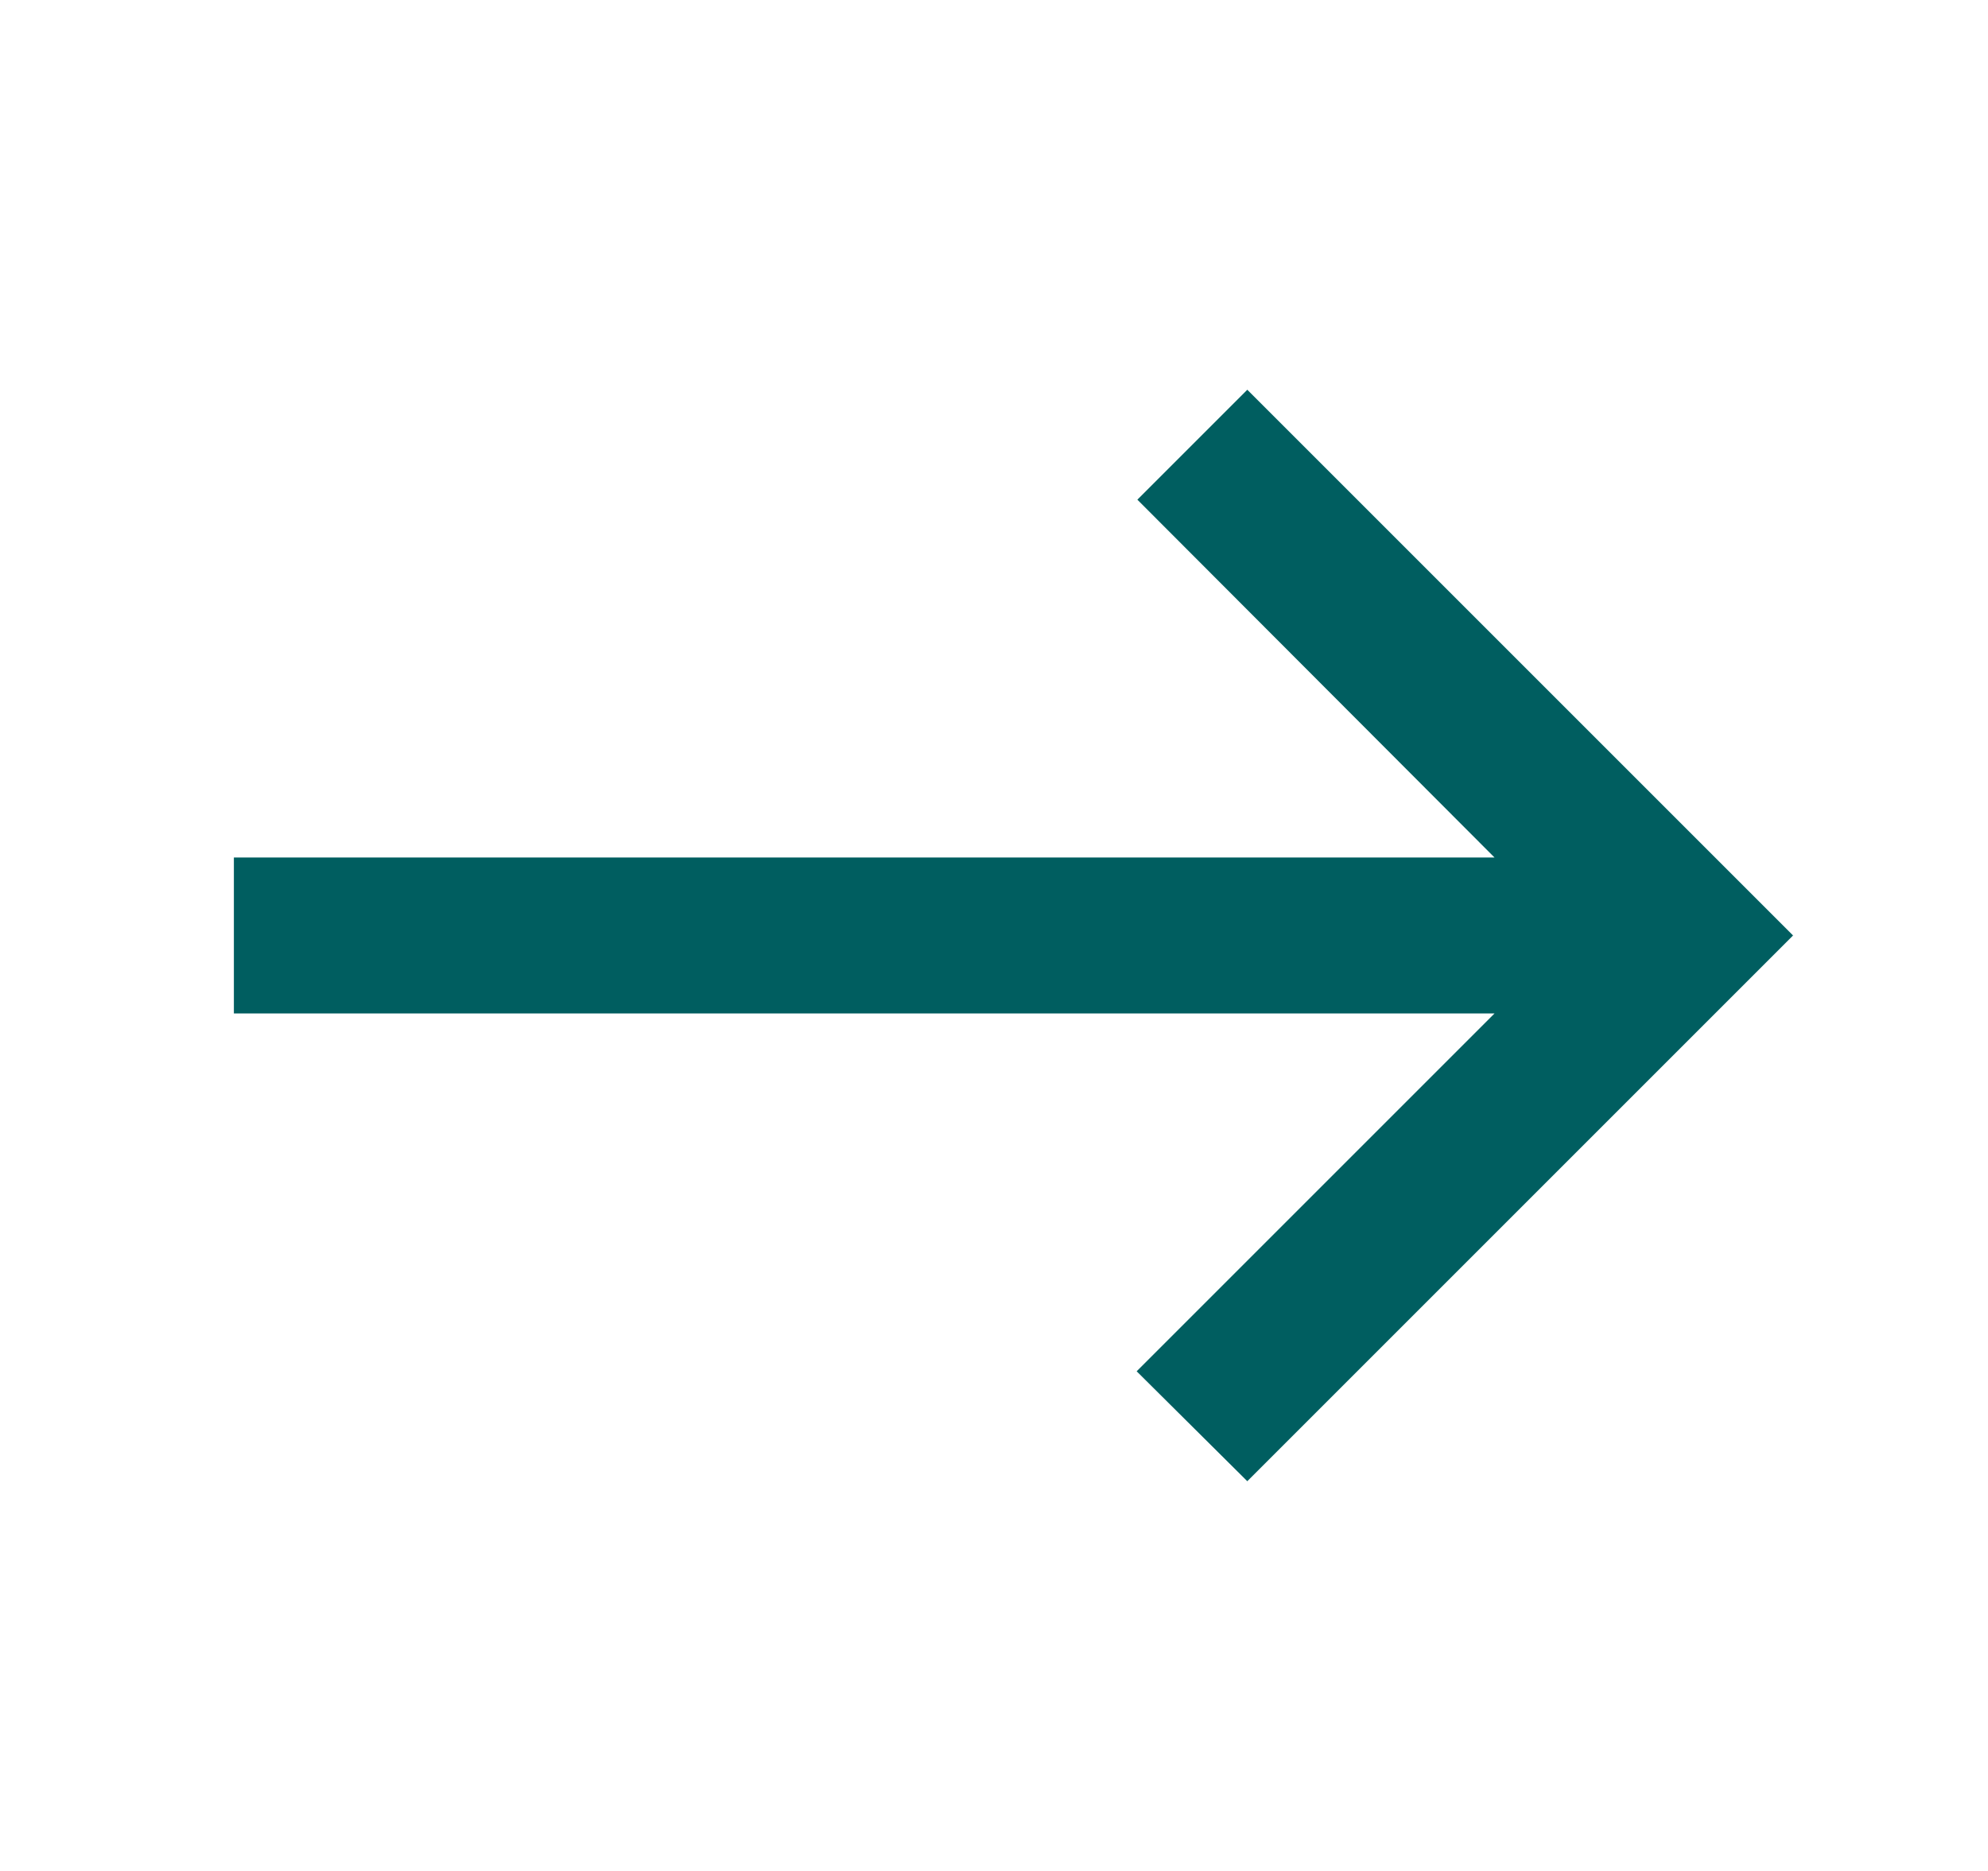
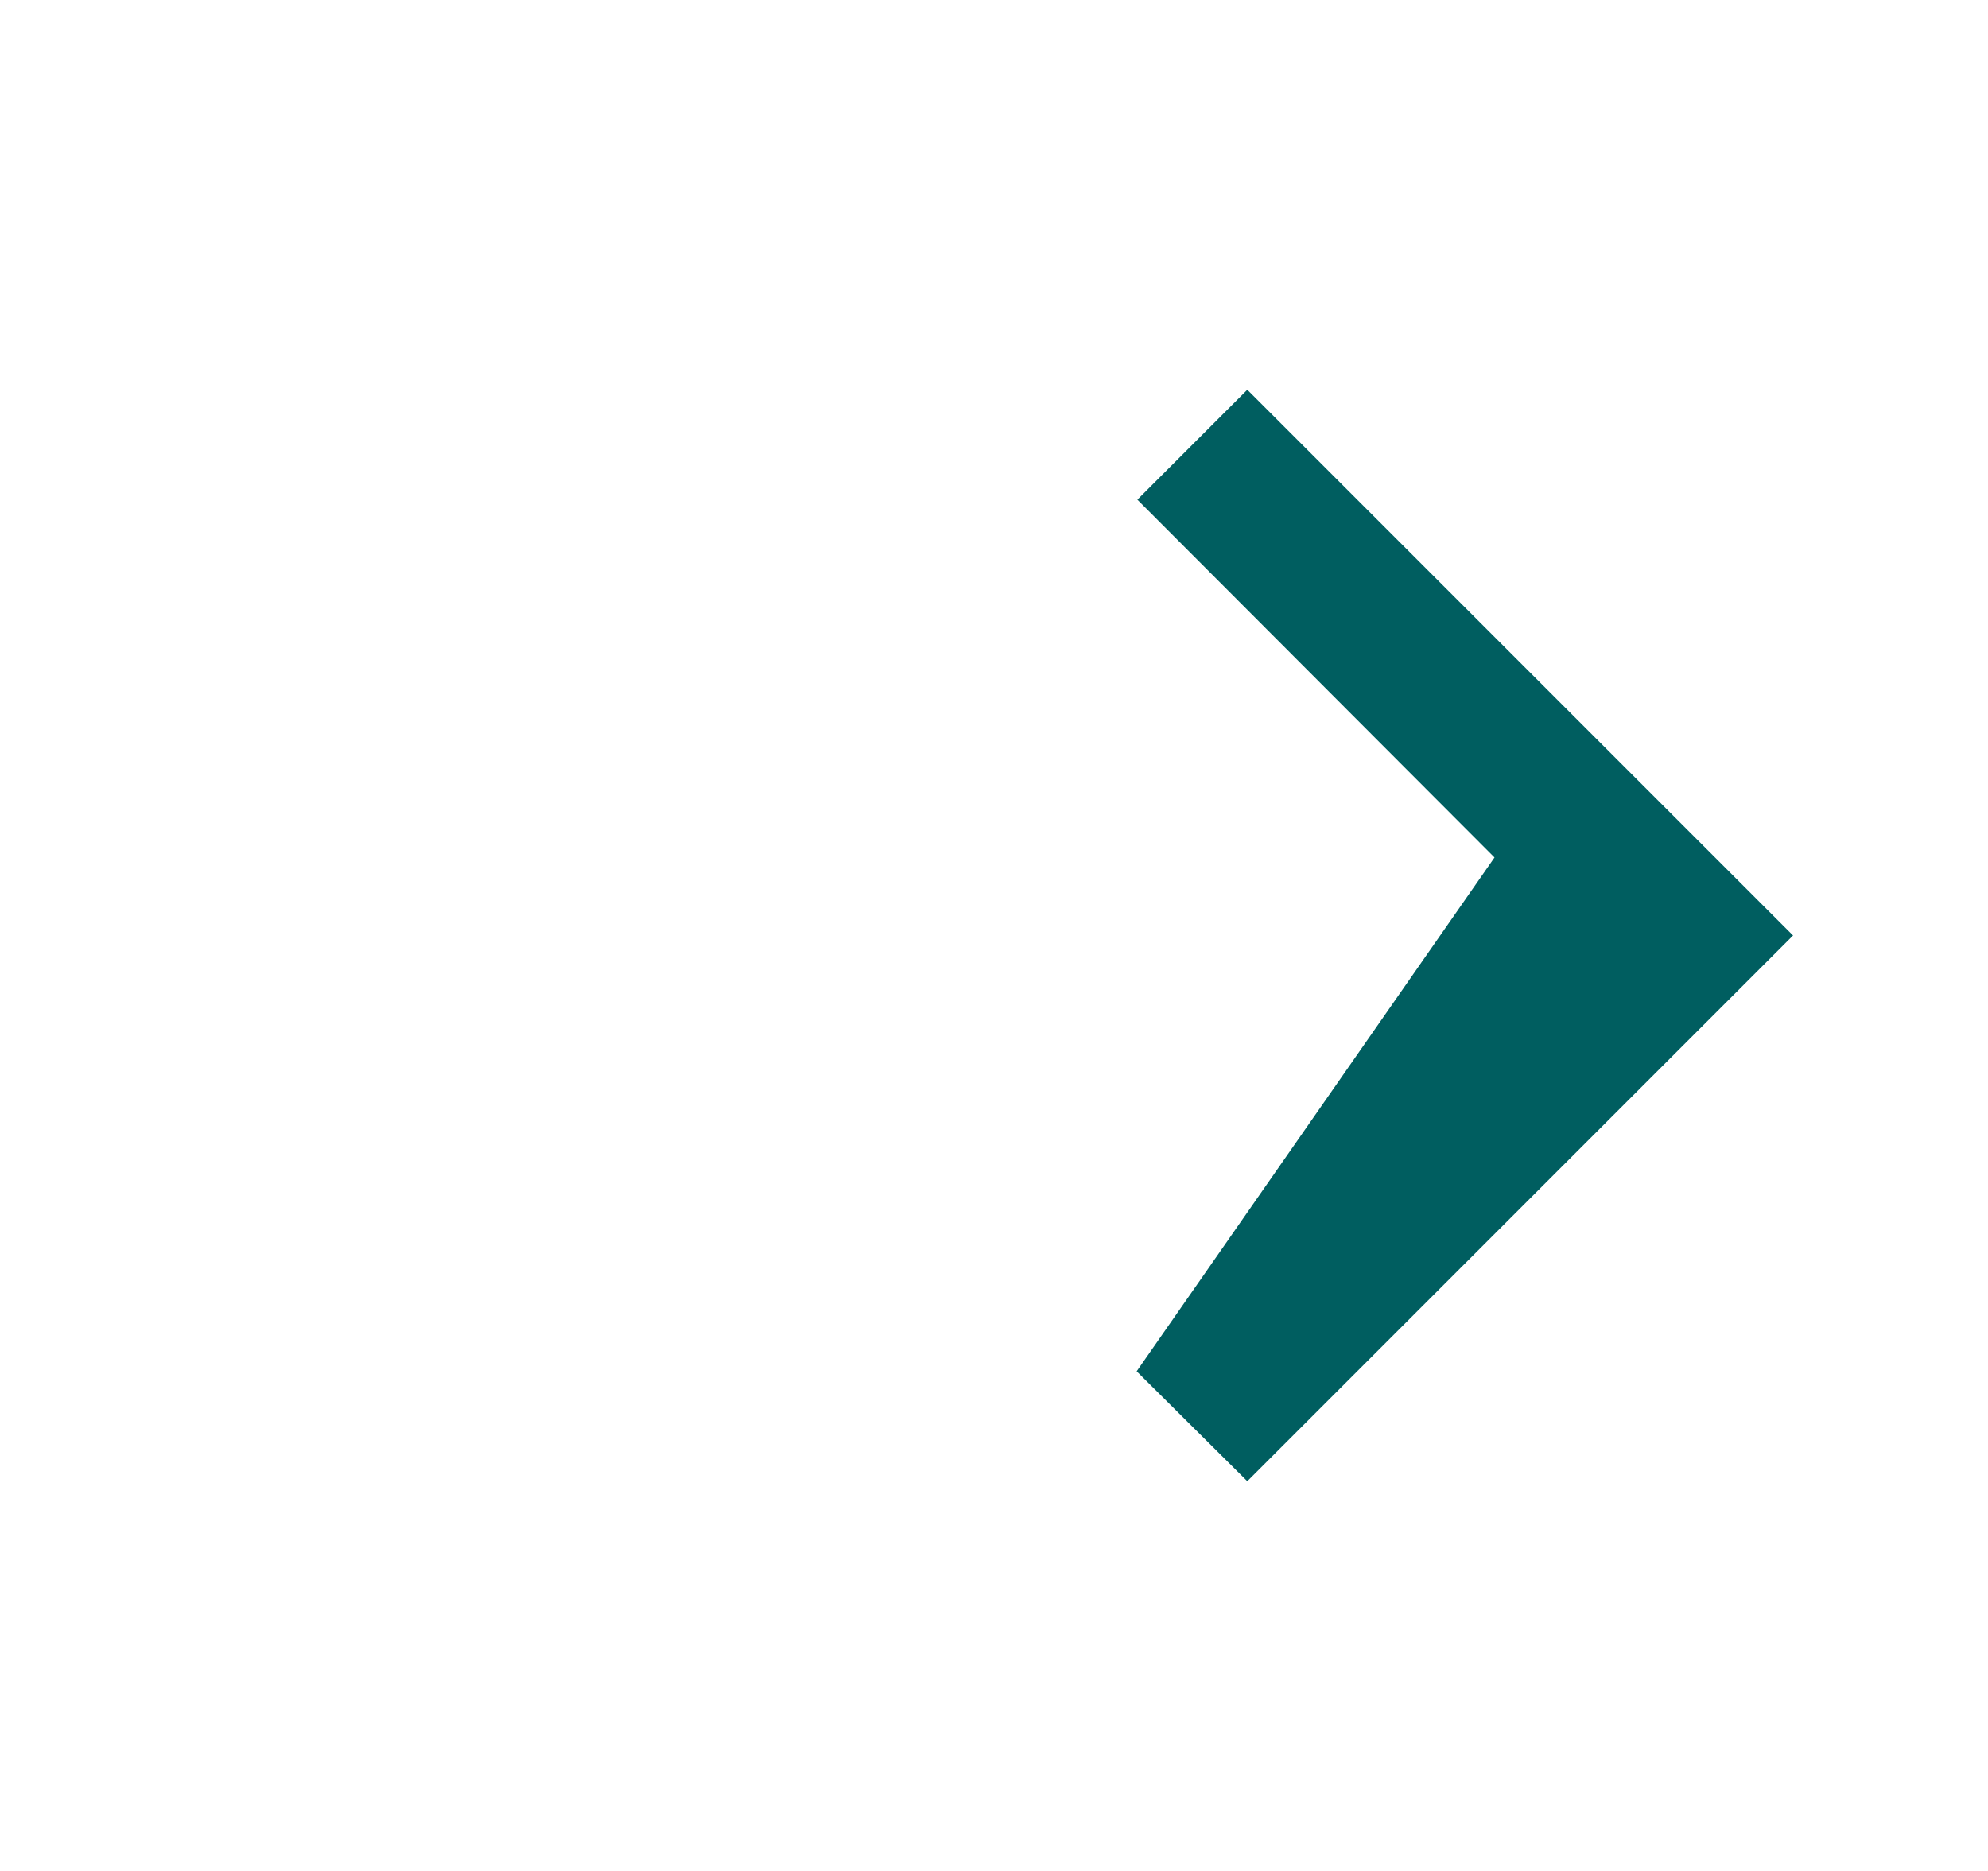
<svg xmlns="http://www.w3.org/2000/svg" width="17" height="16" viewBox="0 0 17 16" fill="none">
  <g id="icon">
-     <path id="icon_2" d="M10.666 3.333L9.726 4.273L12.78 7.333H2V8.667H12.78L9.72 11.727L10.666 12.667L15.333 8L10.666 3.333Z" fill="#005E60" />
+     <path id="icon_2" d="M10.666 3.333L9.726 4.273L12.78 7.333H2H12.78L9.72 11.727L10.666 12.667L15.333 8L10.666 3.333Z" fill="#005E60" />
  </g>
</svg>